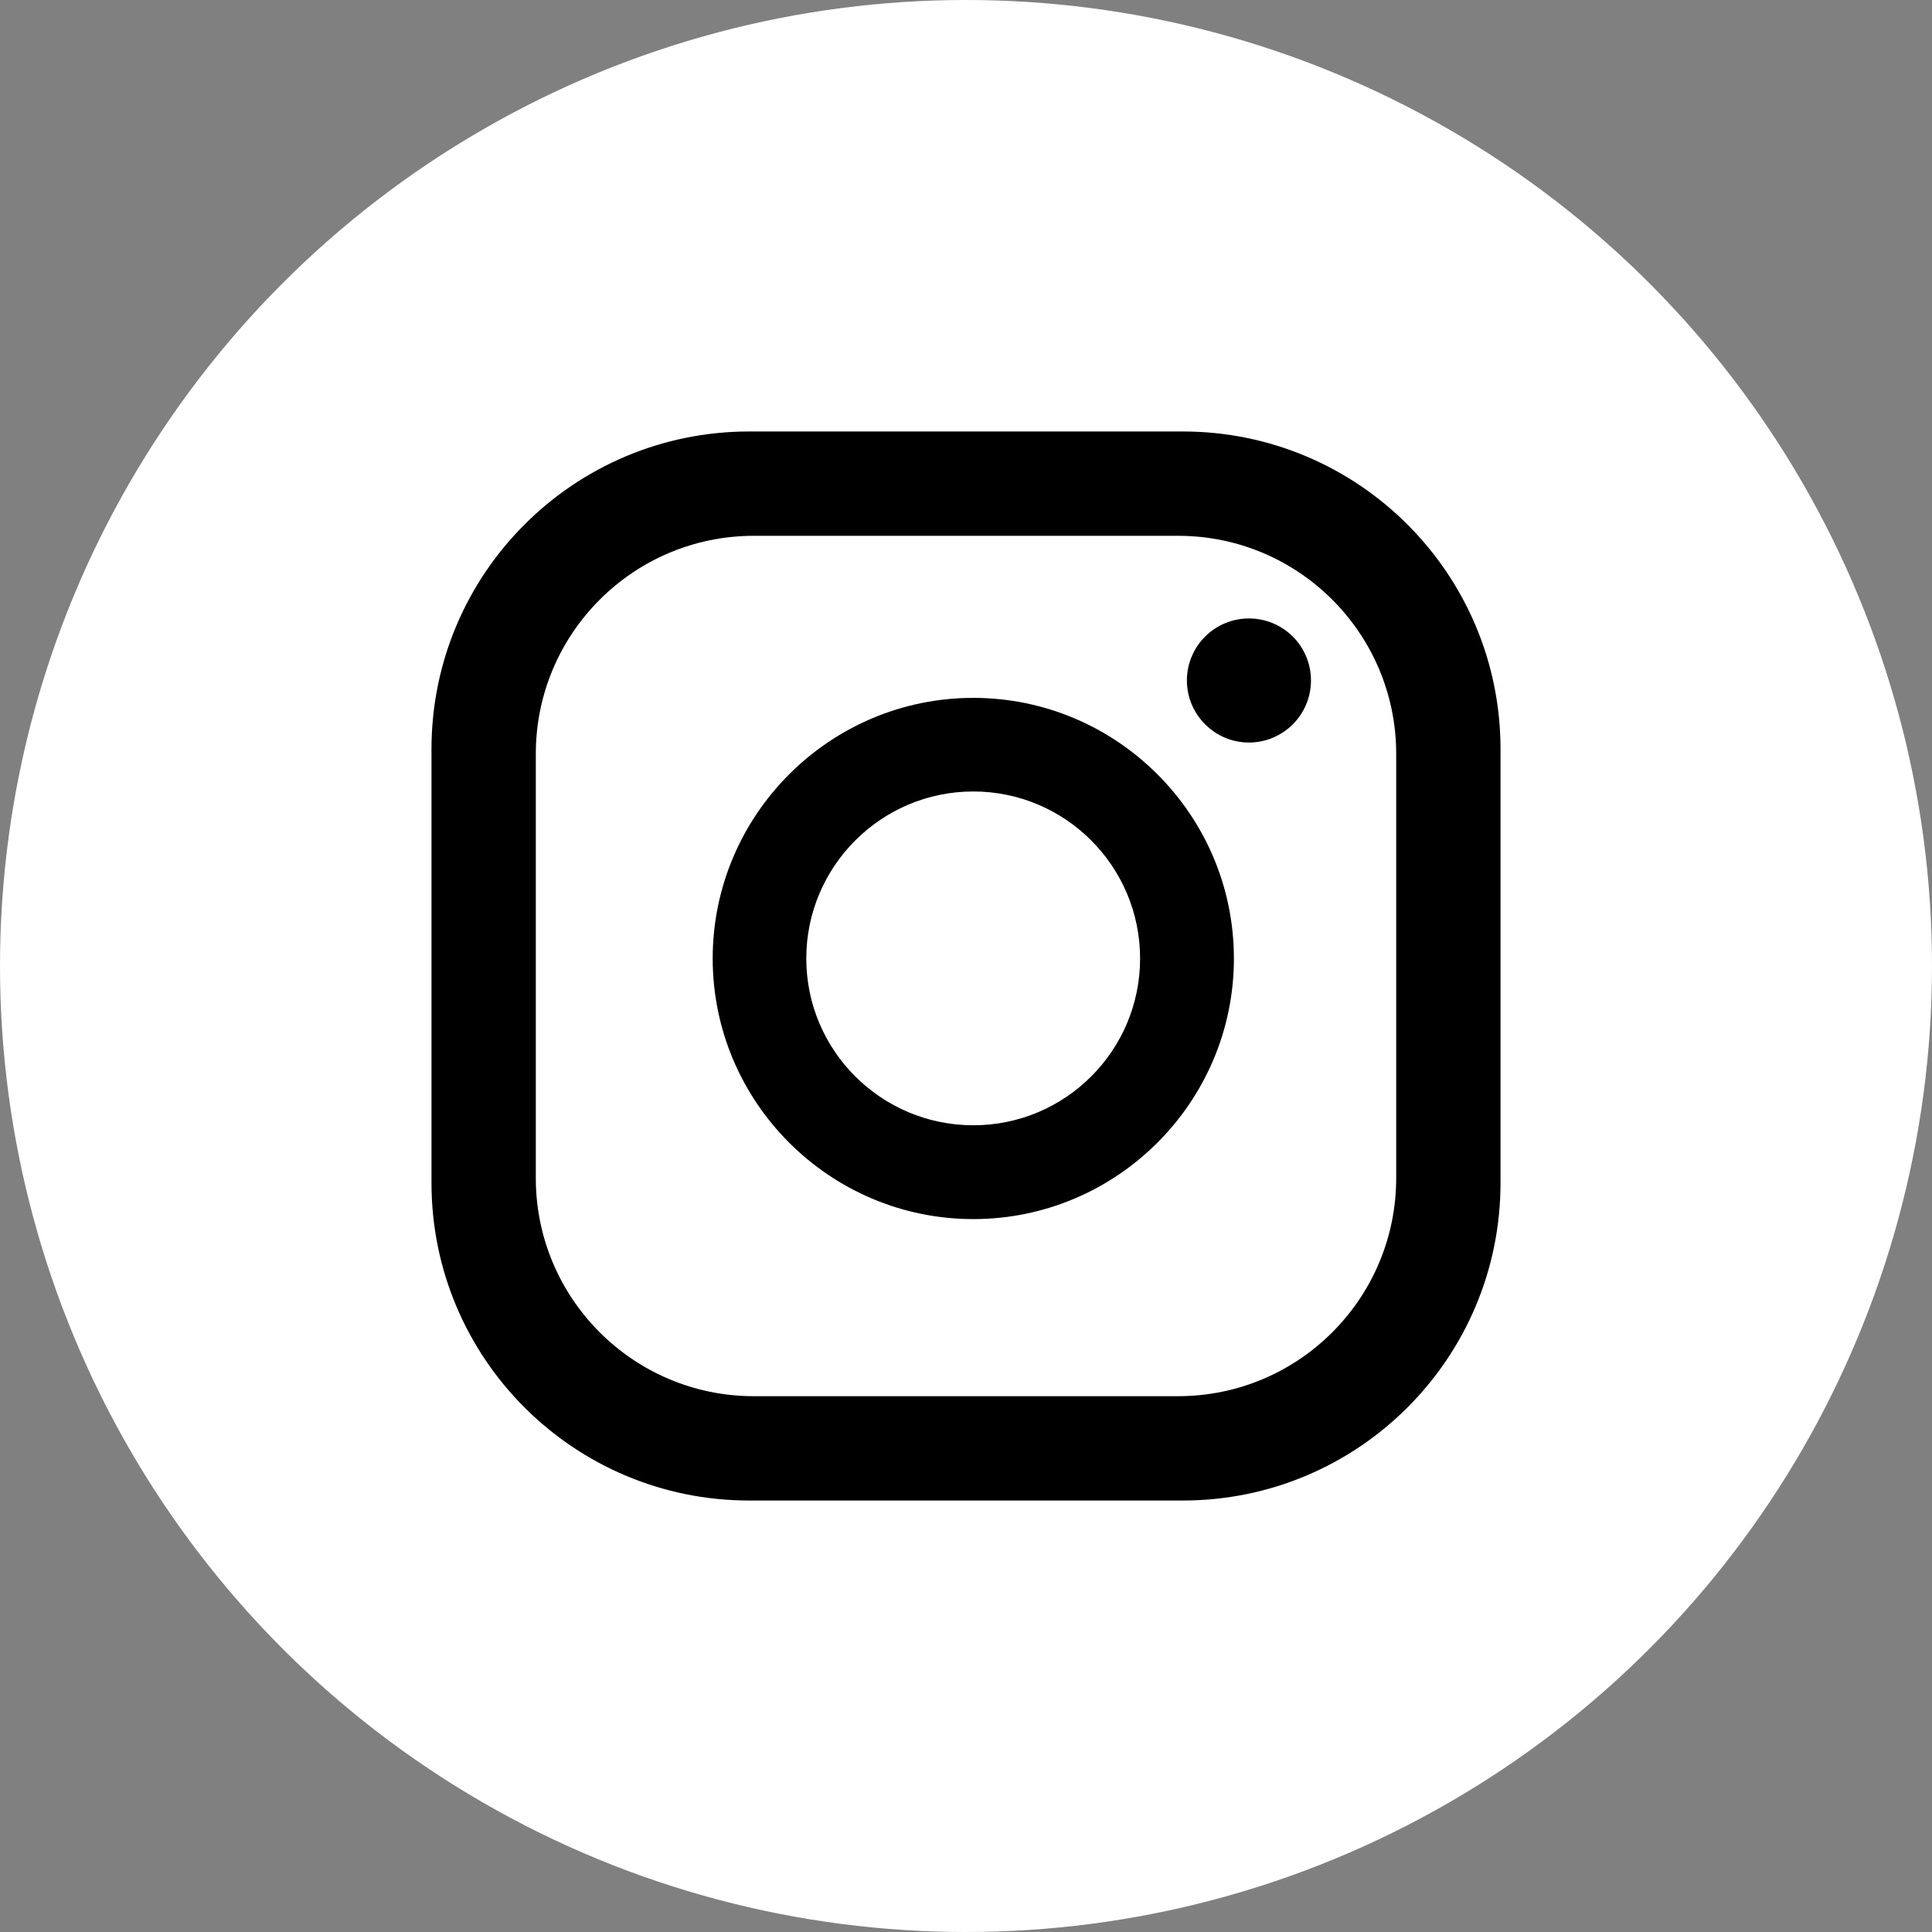
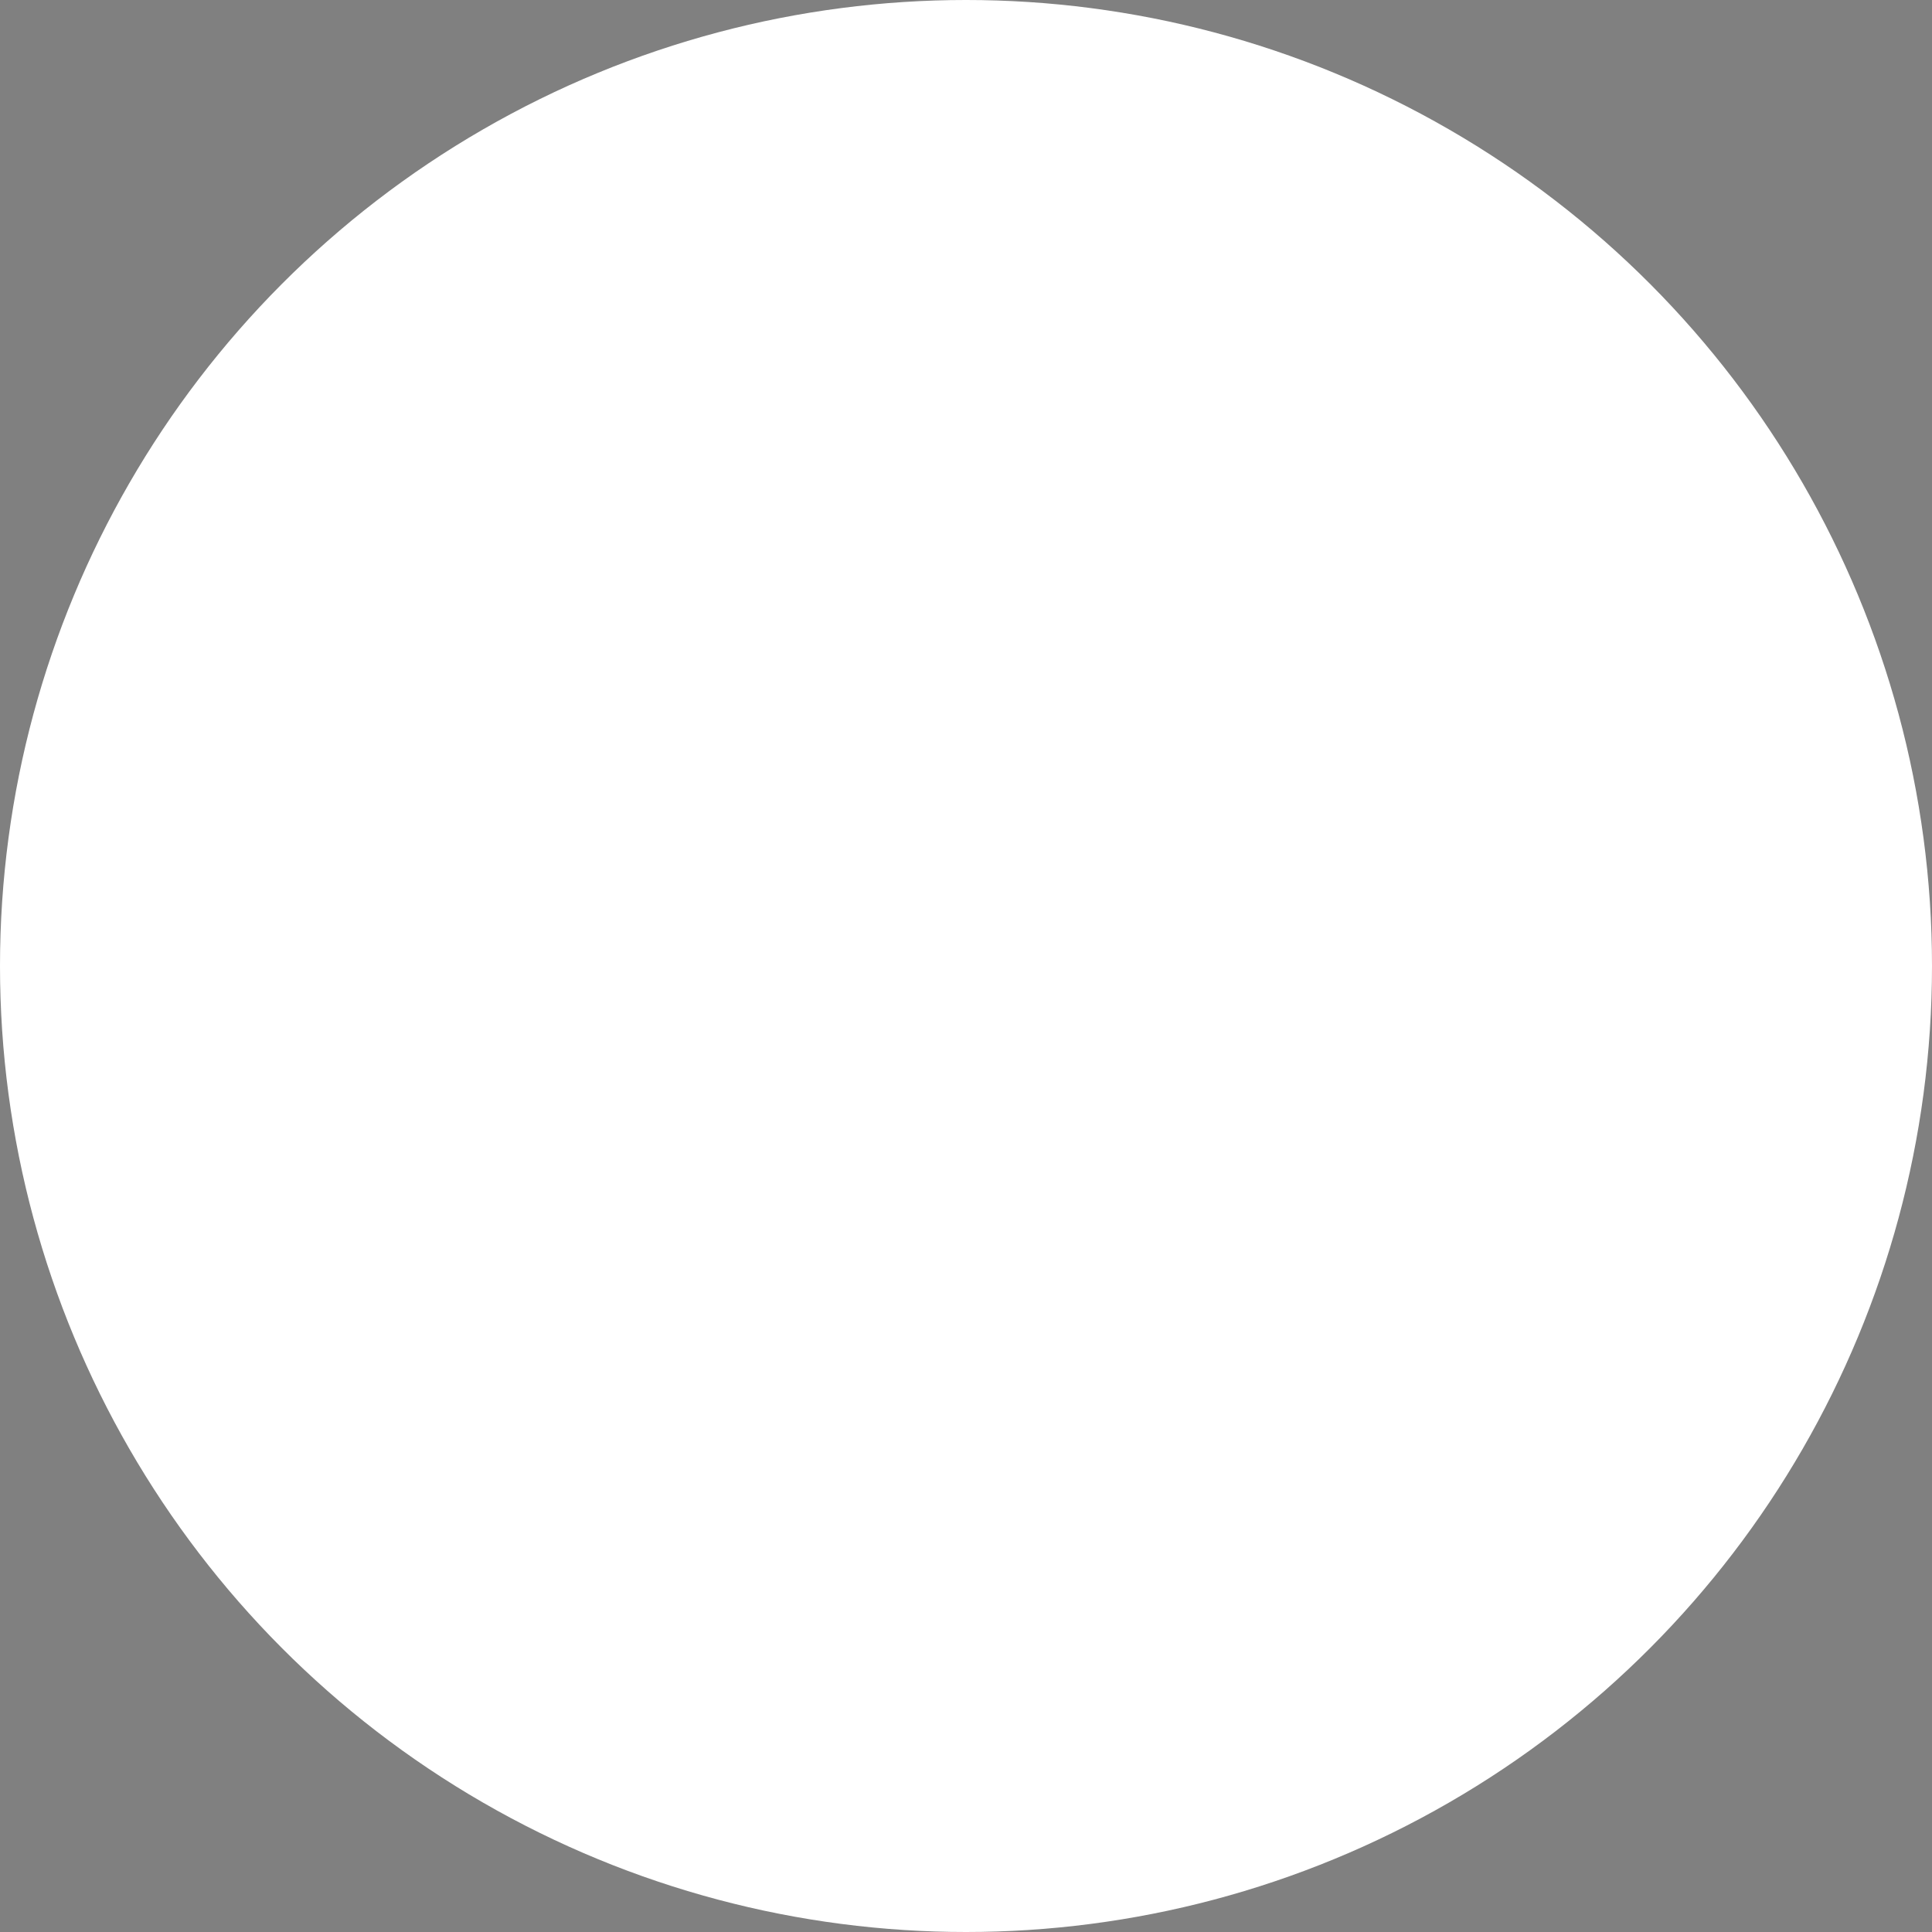
<svg xmlns="http://www.w3.org/2000/svg" xml:space="preserve" width="90px" height="90px" version="1.1" style="shape-rendering:geometricPrecision; text-rendering:geometricPrecision; image-rendering:optimizeQuality; fill-rule:evenodd; clip-rule:evenodd" viewBox="0 0 90 90">
  <rect x="0" y="0" width="90" height="90" fill="#808080" stroke="none" />
  <defs>
    <style type="text/css">
   
    .fil0 {fill:white}
    .fil1 {fill:black;fill-rule:nonzero}
   
  </style>
  </defs>
  <g id="Layer_x0020_1">
    <circle class="fil0" cx="45" cy="45" r="45" />
-     <path class="fil1" d="M65.04 54.88c0,5.61 -4.55,10.16 -10.16,10.16l-19.76 0c-5.61,0 -10.16,-4.55 -10.16,-10.16l0 -19.76c0,-5.61 4.55,-10.16 10.16,-10.16l19.76 0c5.61,0 10.16,4.55 10.16,10.16l0 19.76zm4.86 -19.98c0,-8.18 -6.63,-14.8 -14.8,-14.8l-20.2 0c-8.17,0 -14.8,6.62 -14.8,14.8l0 20.2c0,8.18 6.63,14.8 14.8,14.8l20.2 0c8.17,0 14.8,-6.62 14.8,-14.8l0 -20.2zm-16.79 9.75c0,-4.29 -3.48,-7.78 -7.77,-7.78 -4.29,0 -7.78,3.49 -7.78,7.78 0,4.29 3.49,7.77 7.78,7.77 4.29,0 7.77,-3.48 7.77,-7.77zm4.37 0c0,6.69 -5.45,12.14 -12.14,12.14 -6.69,0 -12.14,-5.45 -12.14,-12.14 0,-6.69 5.45,-12.14 12.14,-12.14 6.69,0 12.14,5.45 12.14,12.14zm3.59 -12.95c0,1.59 -1.29,2.89 -2.89,2.89 -1.59,0 -2.89,-1.3 -2.89,-2.89 0,-1.6 1.3,-2.89 2.89,-2.89 1.6,0 2.89,1.29 2.89,2.89z" />
  </g>
</svg>